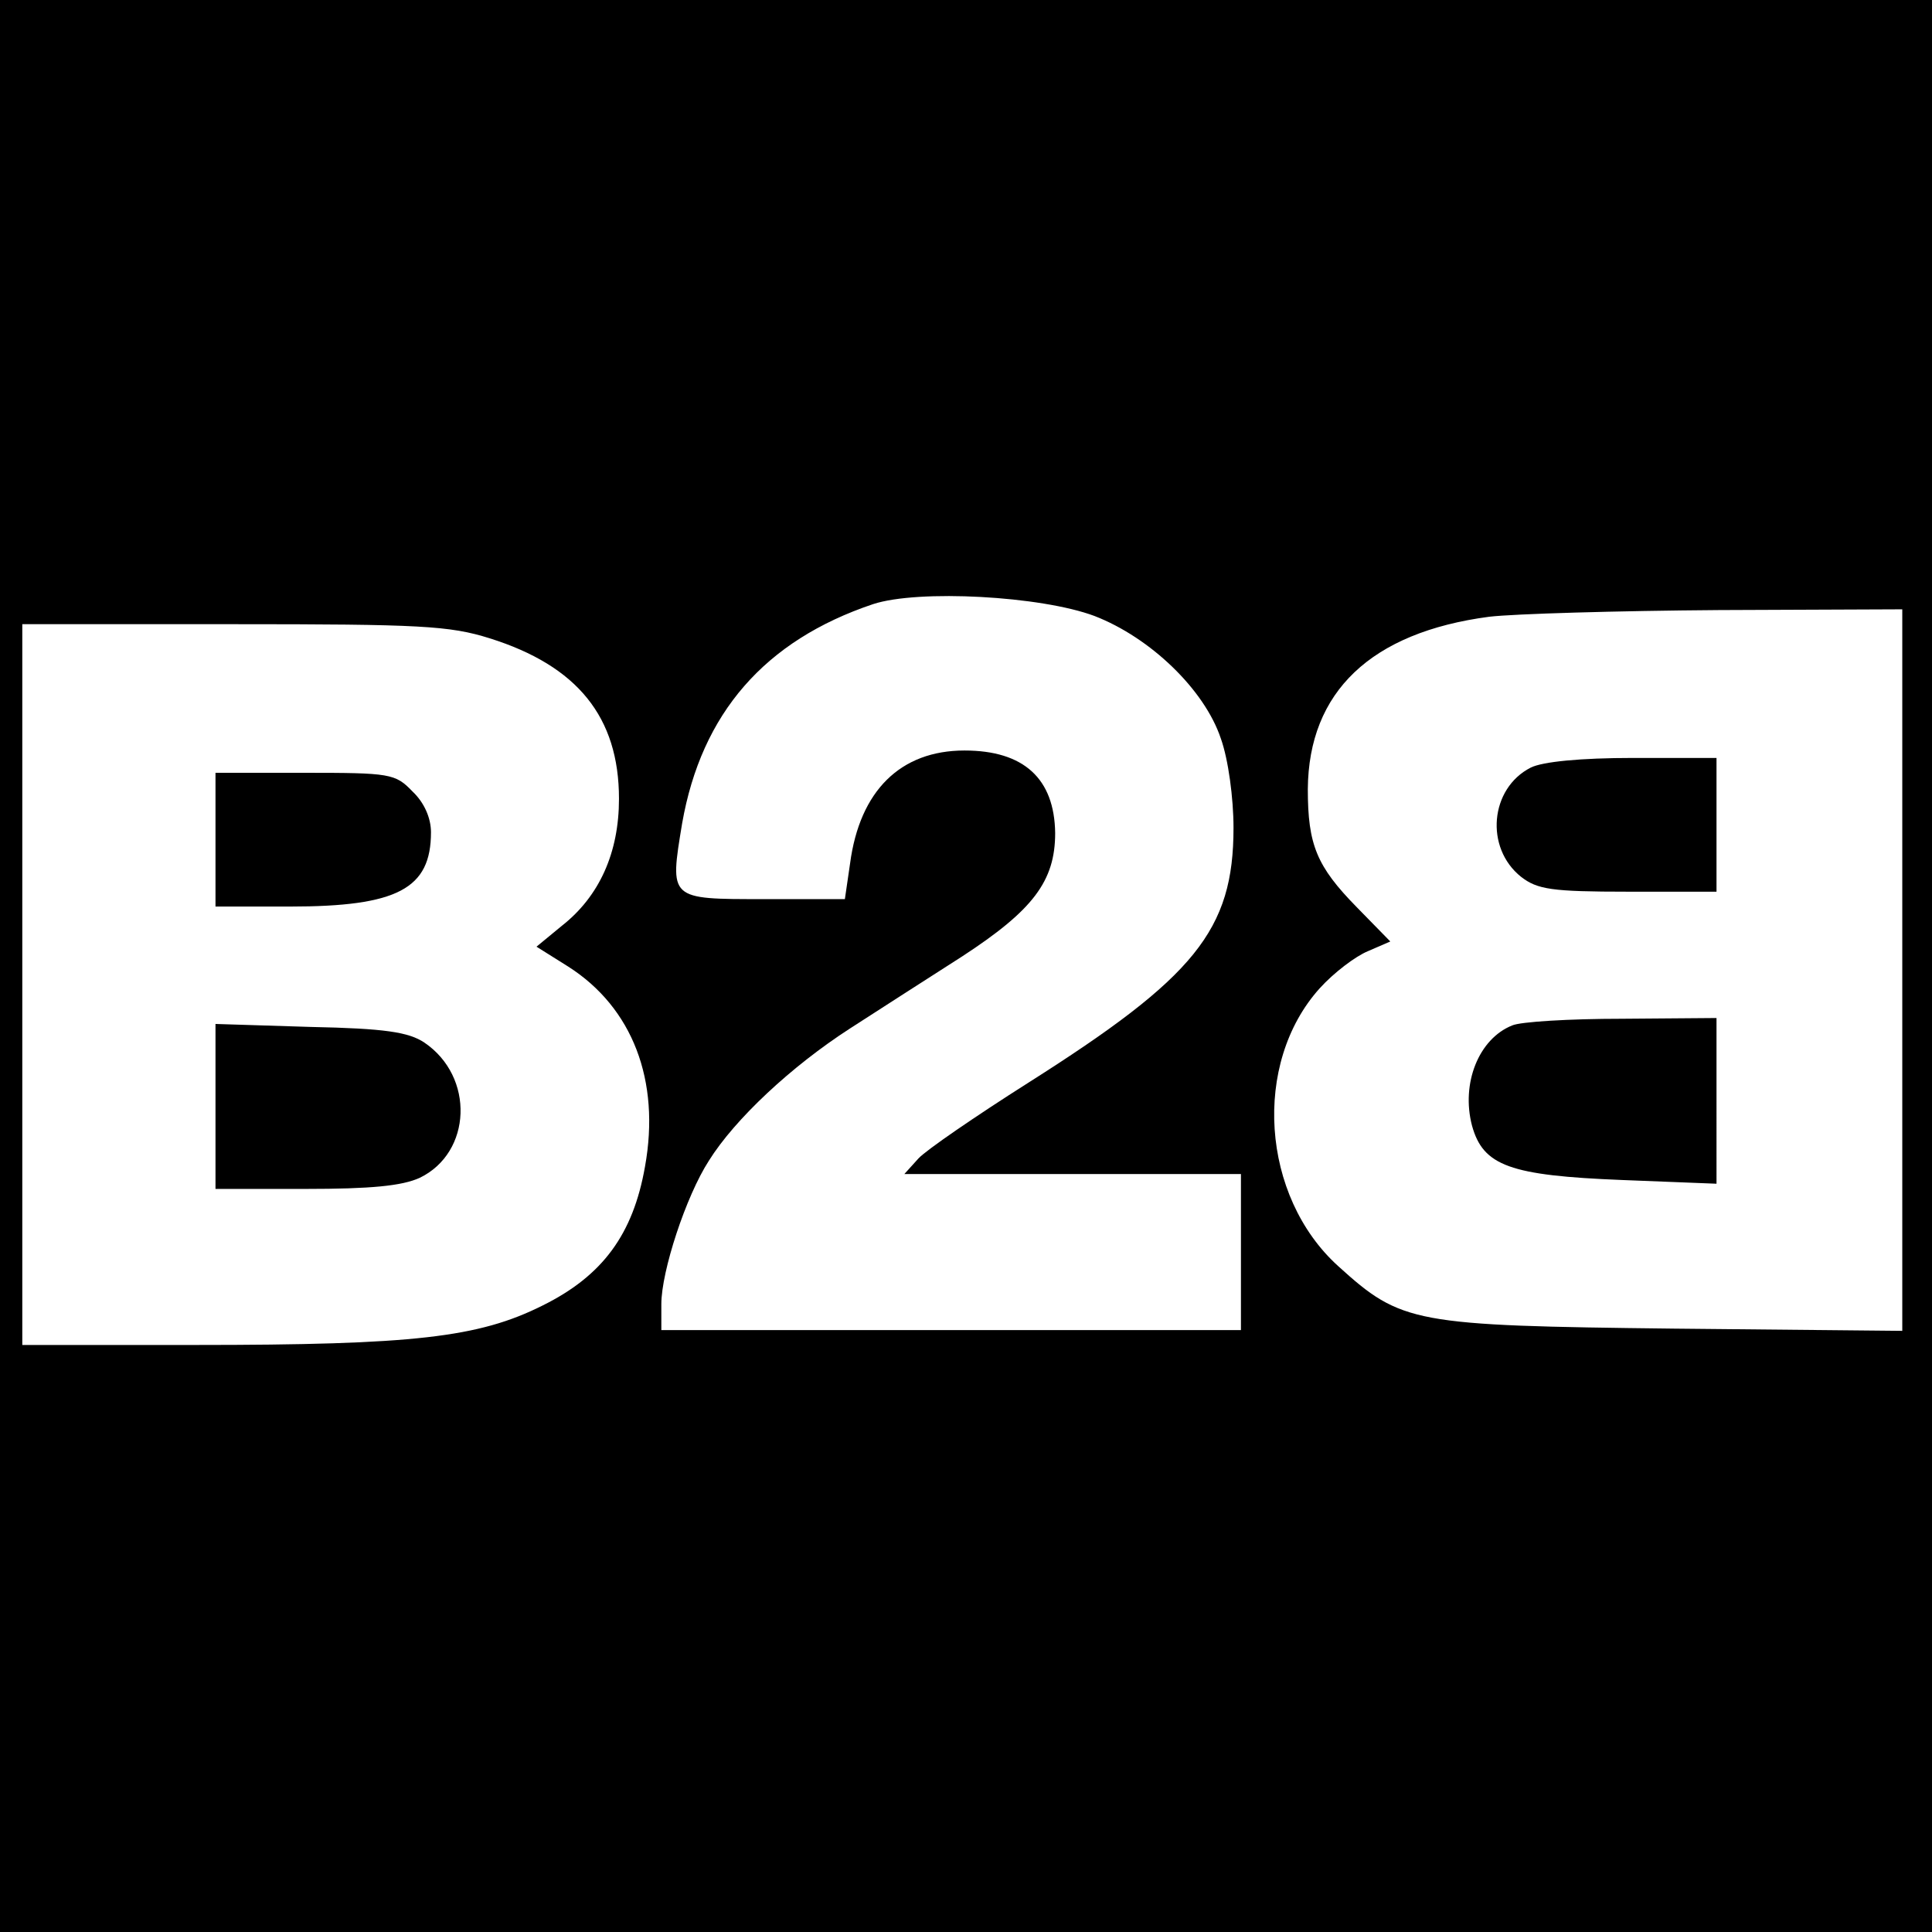
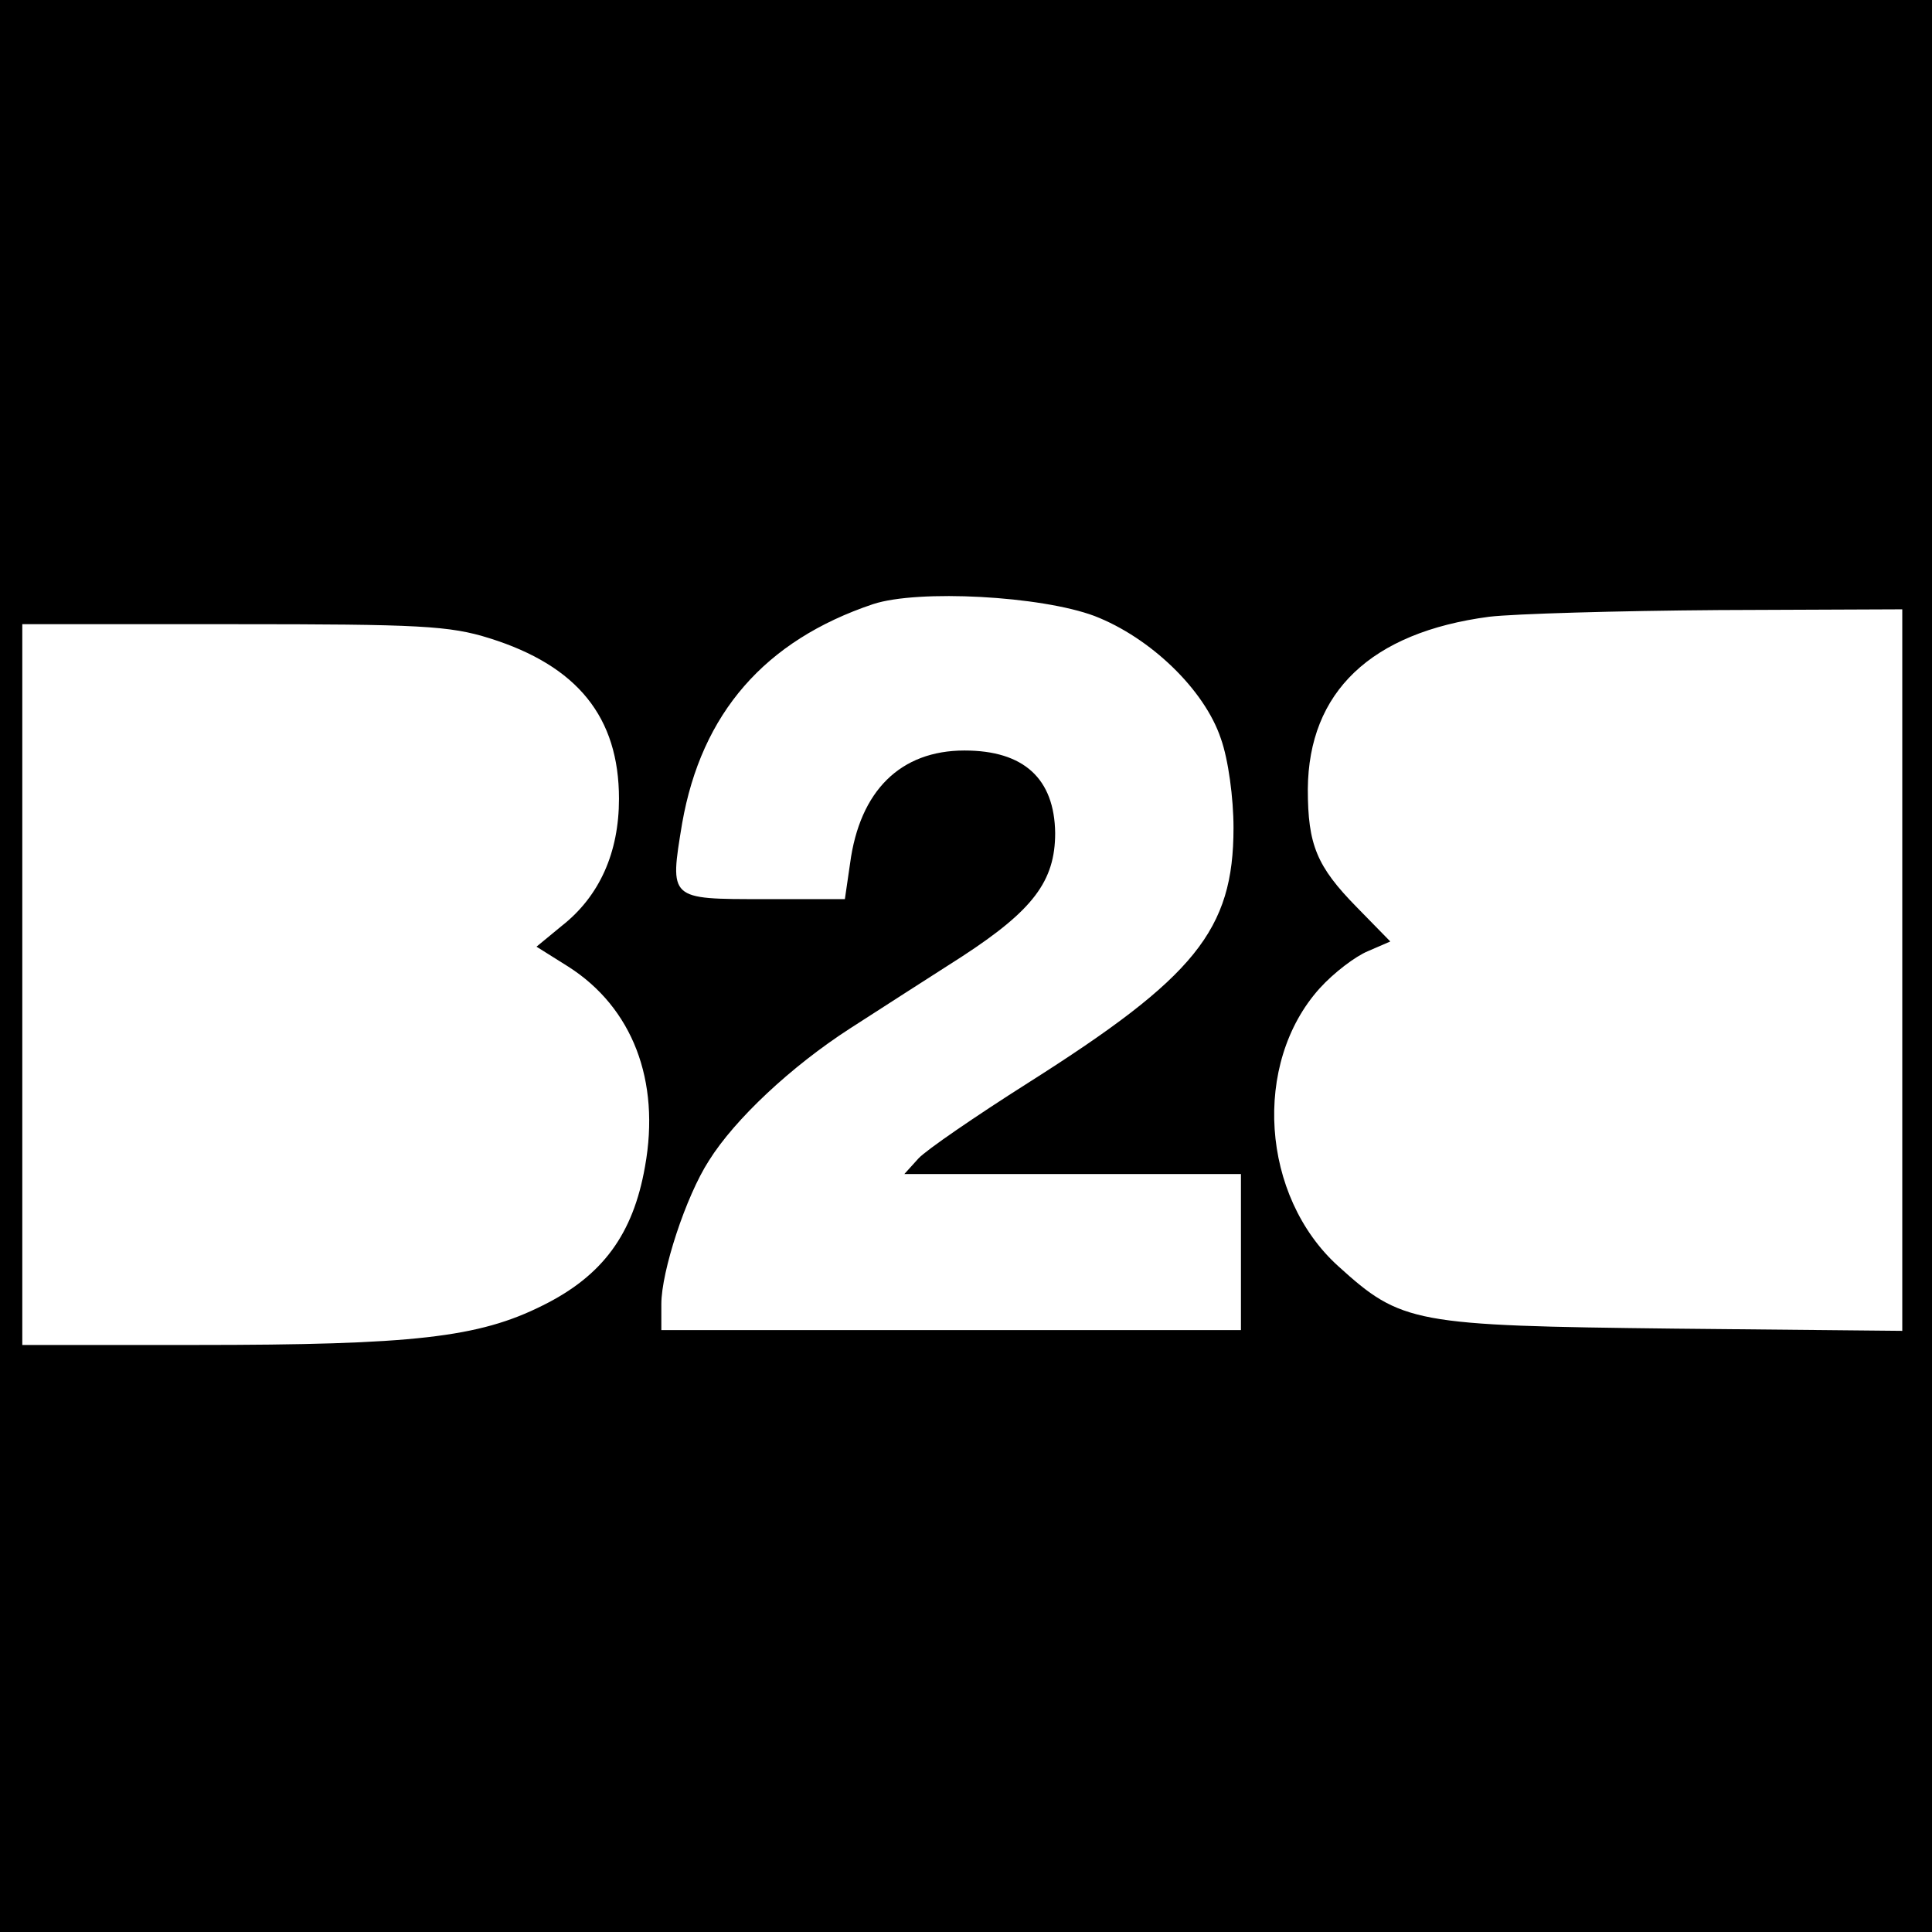
<svg xmlns="http://www.w3.org/2000/svg" version="1" width="346.667" height="346.667" viewBox="0 0 260 260">
  <path d="M0 130v130h260V0H0v130zm147.3-47.1c7.5 2.9 14.8 9.9 17 16.5 1 2.8 1.7 8 1.7 12 0 13.8-5.2 20.1-27.6 34.3-7.1 4.5-13.8 9.1-14.8 10.2l-1.9 2.1H167v21H89v-3.5c0-4.4 3.3-14.5 6.4-19.3 3.5-5.6 11.1-12.7 19-17.8 3.9-2.5 10.7-6.9 15.1-9.7 9.5-6.2 12.5-10.1 12.5-16.6-.1-7.3-4.2-11.1-12.2-11.1-8.6 0-14.1 5.4-15.4 15.2l-.7 4.8h-10.9c-12.8 0-12.7.1-11-10.2 2.6-14.8 11.1-24.6 25.7-29.5 6.1-2 22.6-1.1 29.8 1.6zM256 130.6v48.5l-30.7-.3c-35.1-.4-36.7-.7-45.2-8.4-10.4-9.4-11.6-27.3-2.5-37.4 1.9-2.1 4.8-4.3 6.5-5l3-1.3-4.5-4.6c-5.4-5.5-6.6-8.4-6.6-15.9.1-13.1 8.5-21.1 24.4-23.2 3.4-.4 17.2-.8 30.9-.9L256 82v48.6zM65.9 85.9c11.8 3.7 17.4 10.6 17.4 21.6 0 7.2-2.6 13.1-7.7 17.1l-3.4 2.8 4.3 2.7c8.6 5.5 12.4 15.3 10.3 26.9-1.6 9.1-5.7 14.7-13.8 18.7-8.6 4.3-17.3 5.3-46.7 5.3H3V84h28.4c25.1 0 29.1.2 34.5 1.9z" />
-   <path d="M206 103.3c-5.5 2.8-6.2 10.8-1.3 14.7 2.2 1.7 4.1 2 14.4 2H231v-18h-11.2c-7.1 0-12.2.5-13.8 1.3zM203.5 138c-4.5 1.8-6.9 7.8-5.4 13.5 1.5 5.4 5.1 6.7 20.2 7.3l12.7.5V137l-12.7.1c-7.1 0-13.7.4-14.8.9zM29 113v9h10c14.5 0 19-2.4 19-10 0-1.9-.9-4-2.5-5.5-2.3-2.4-3-2.5-14.5-2.5H29v9zM29 148.9V160h12.1c8.8 0 13-.4 15.4-1.5 7-3.4 7.4-13.6.6-18.2-2.1-1.4-5.3-1.9-15.3-2.1l-12.8-.4v11.1z" />
</svg>